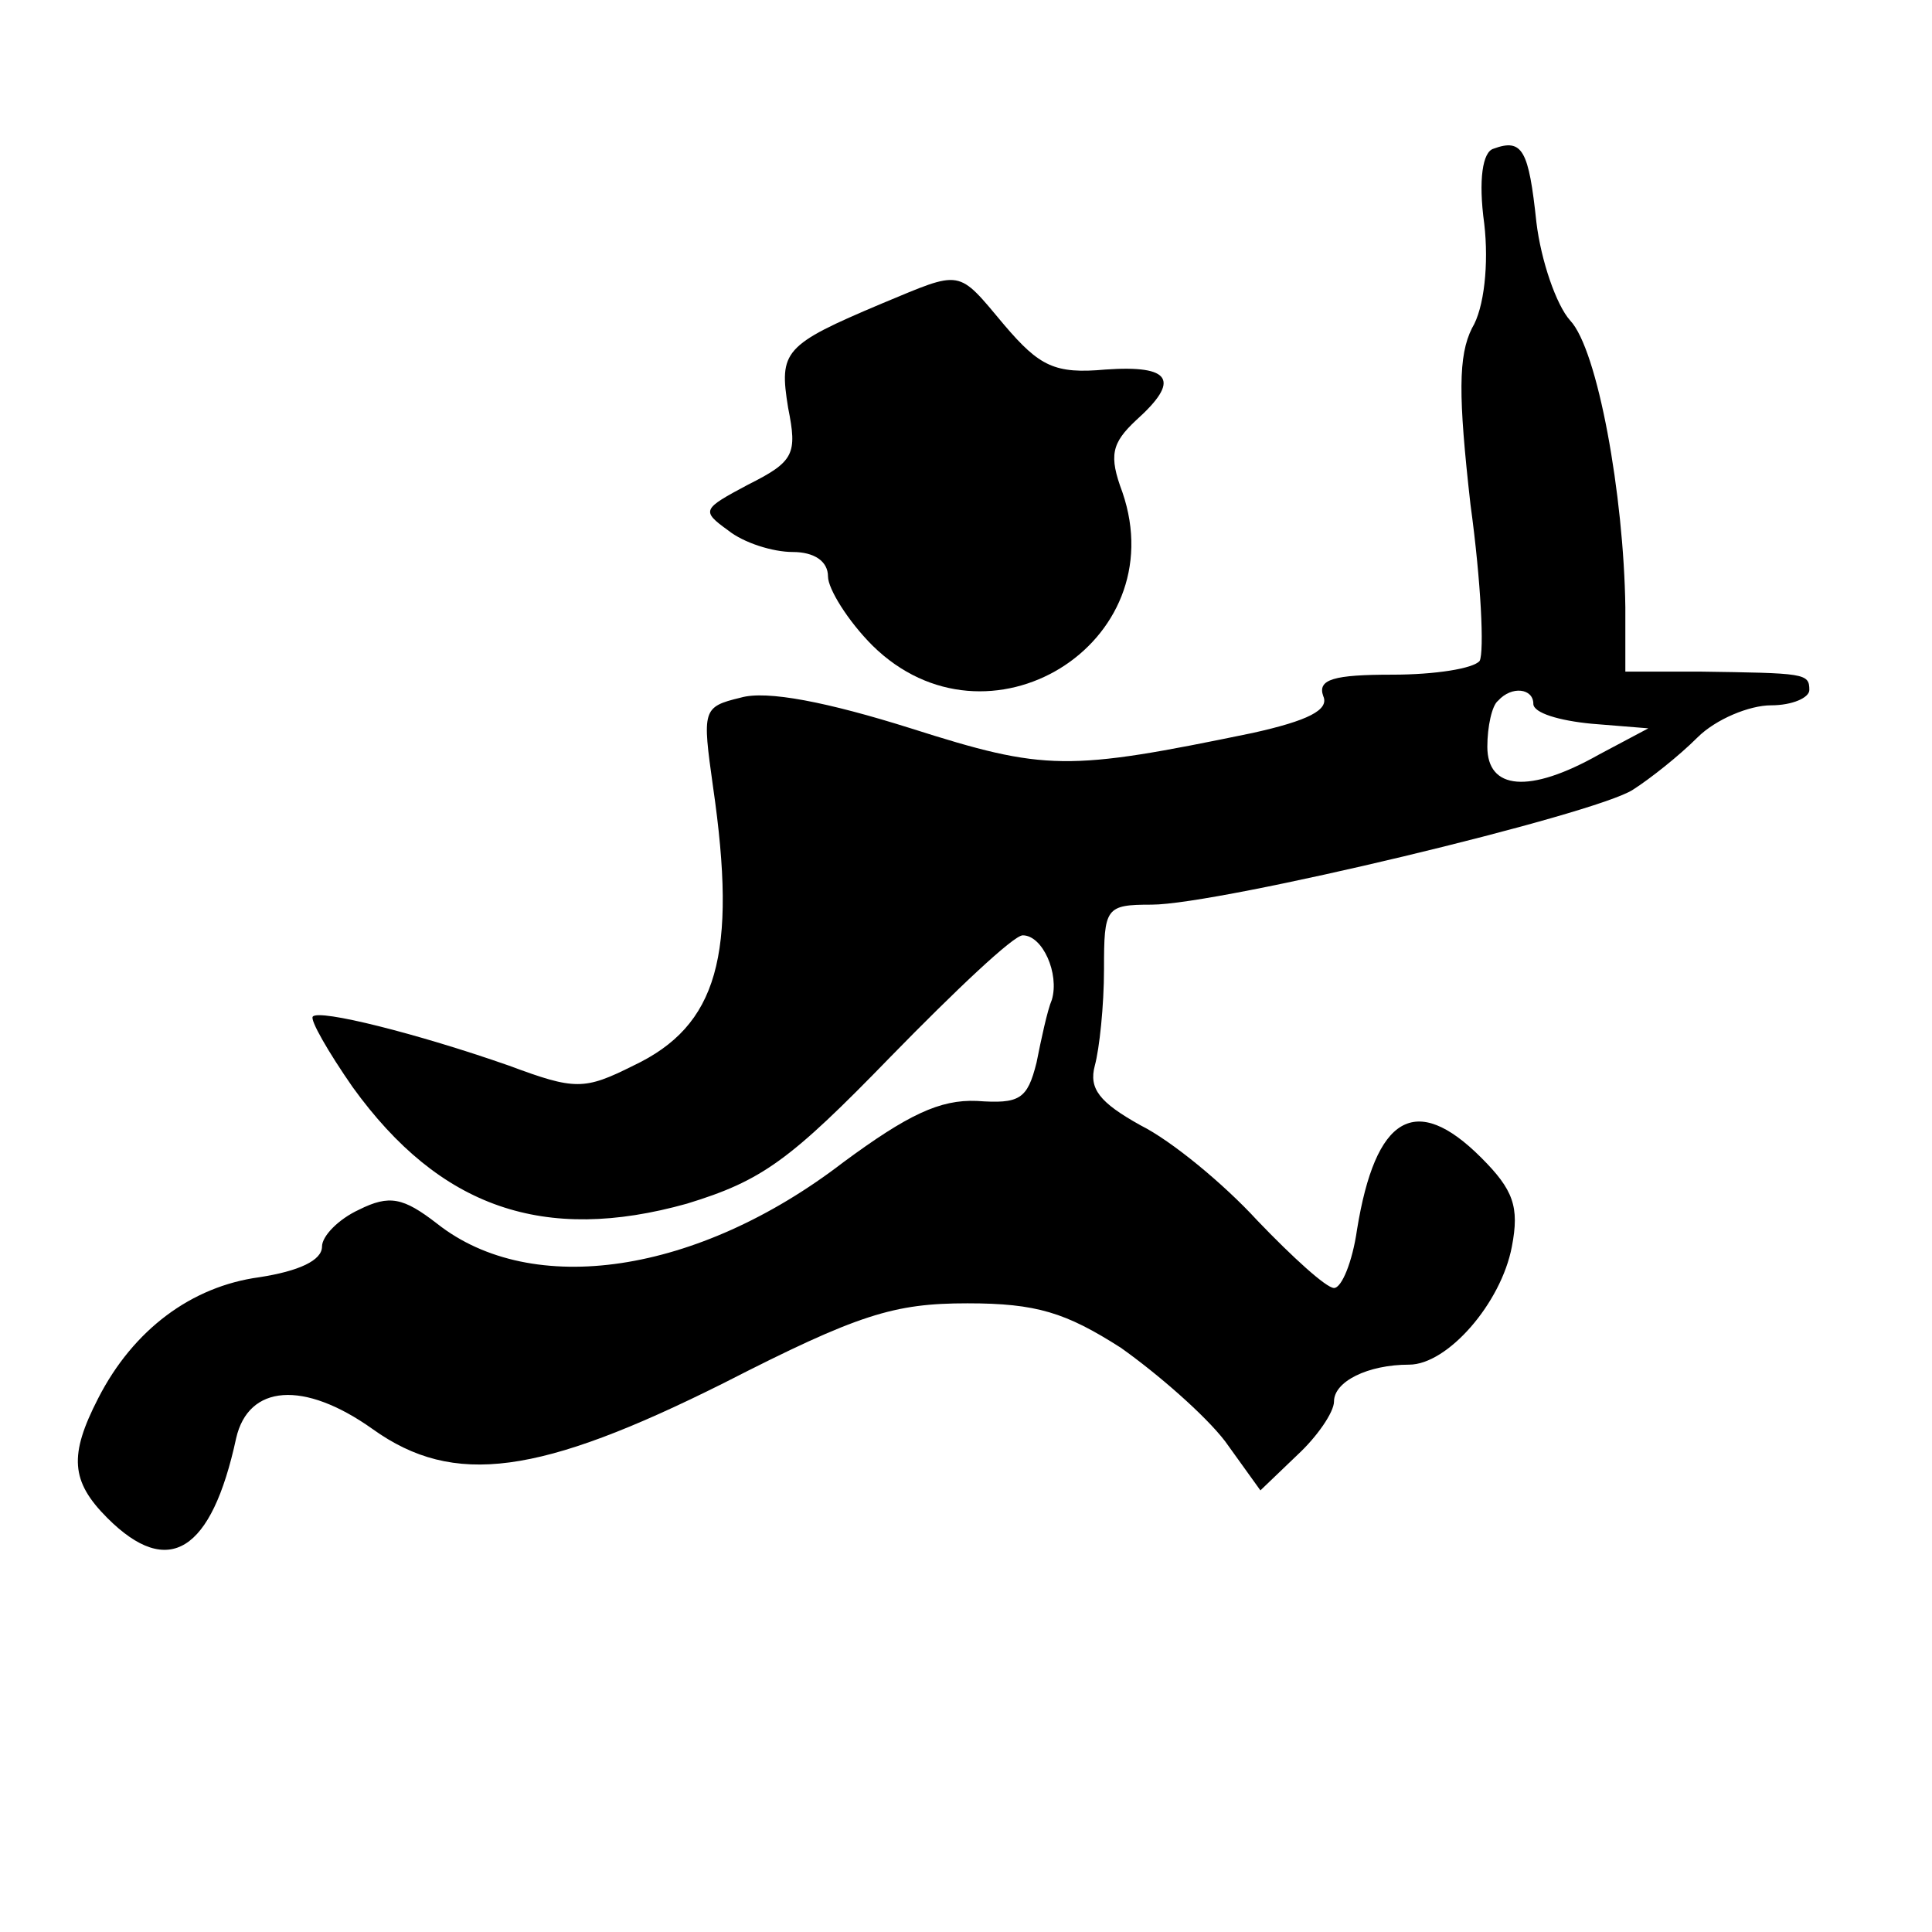
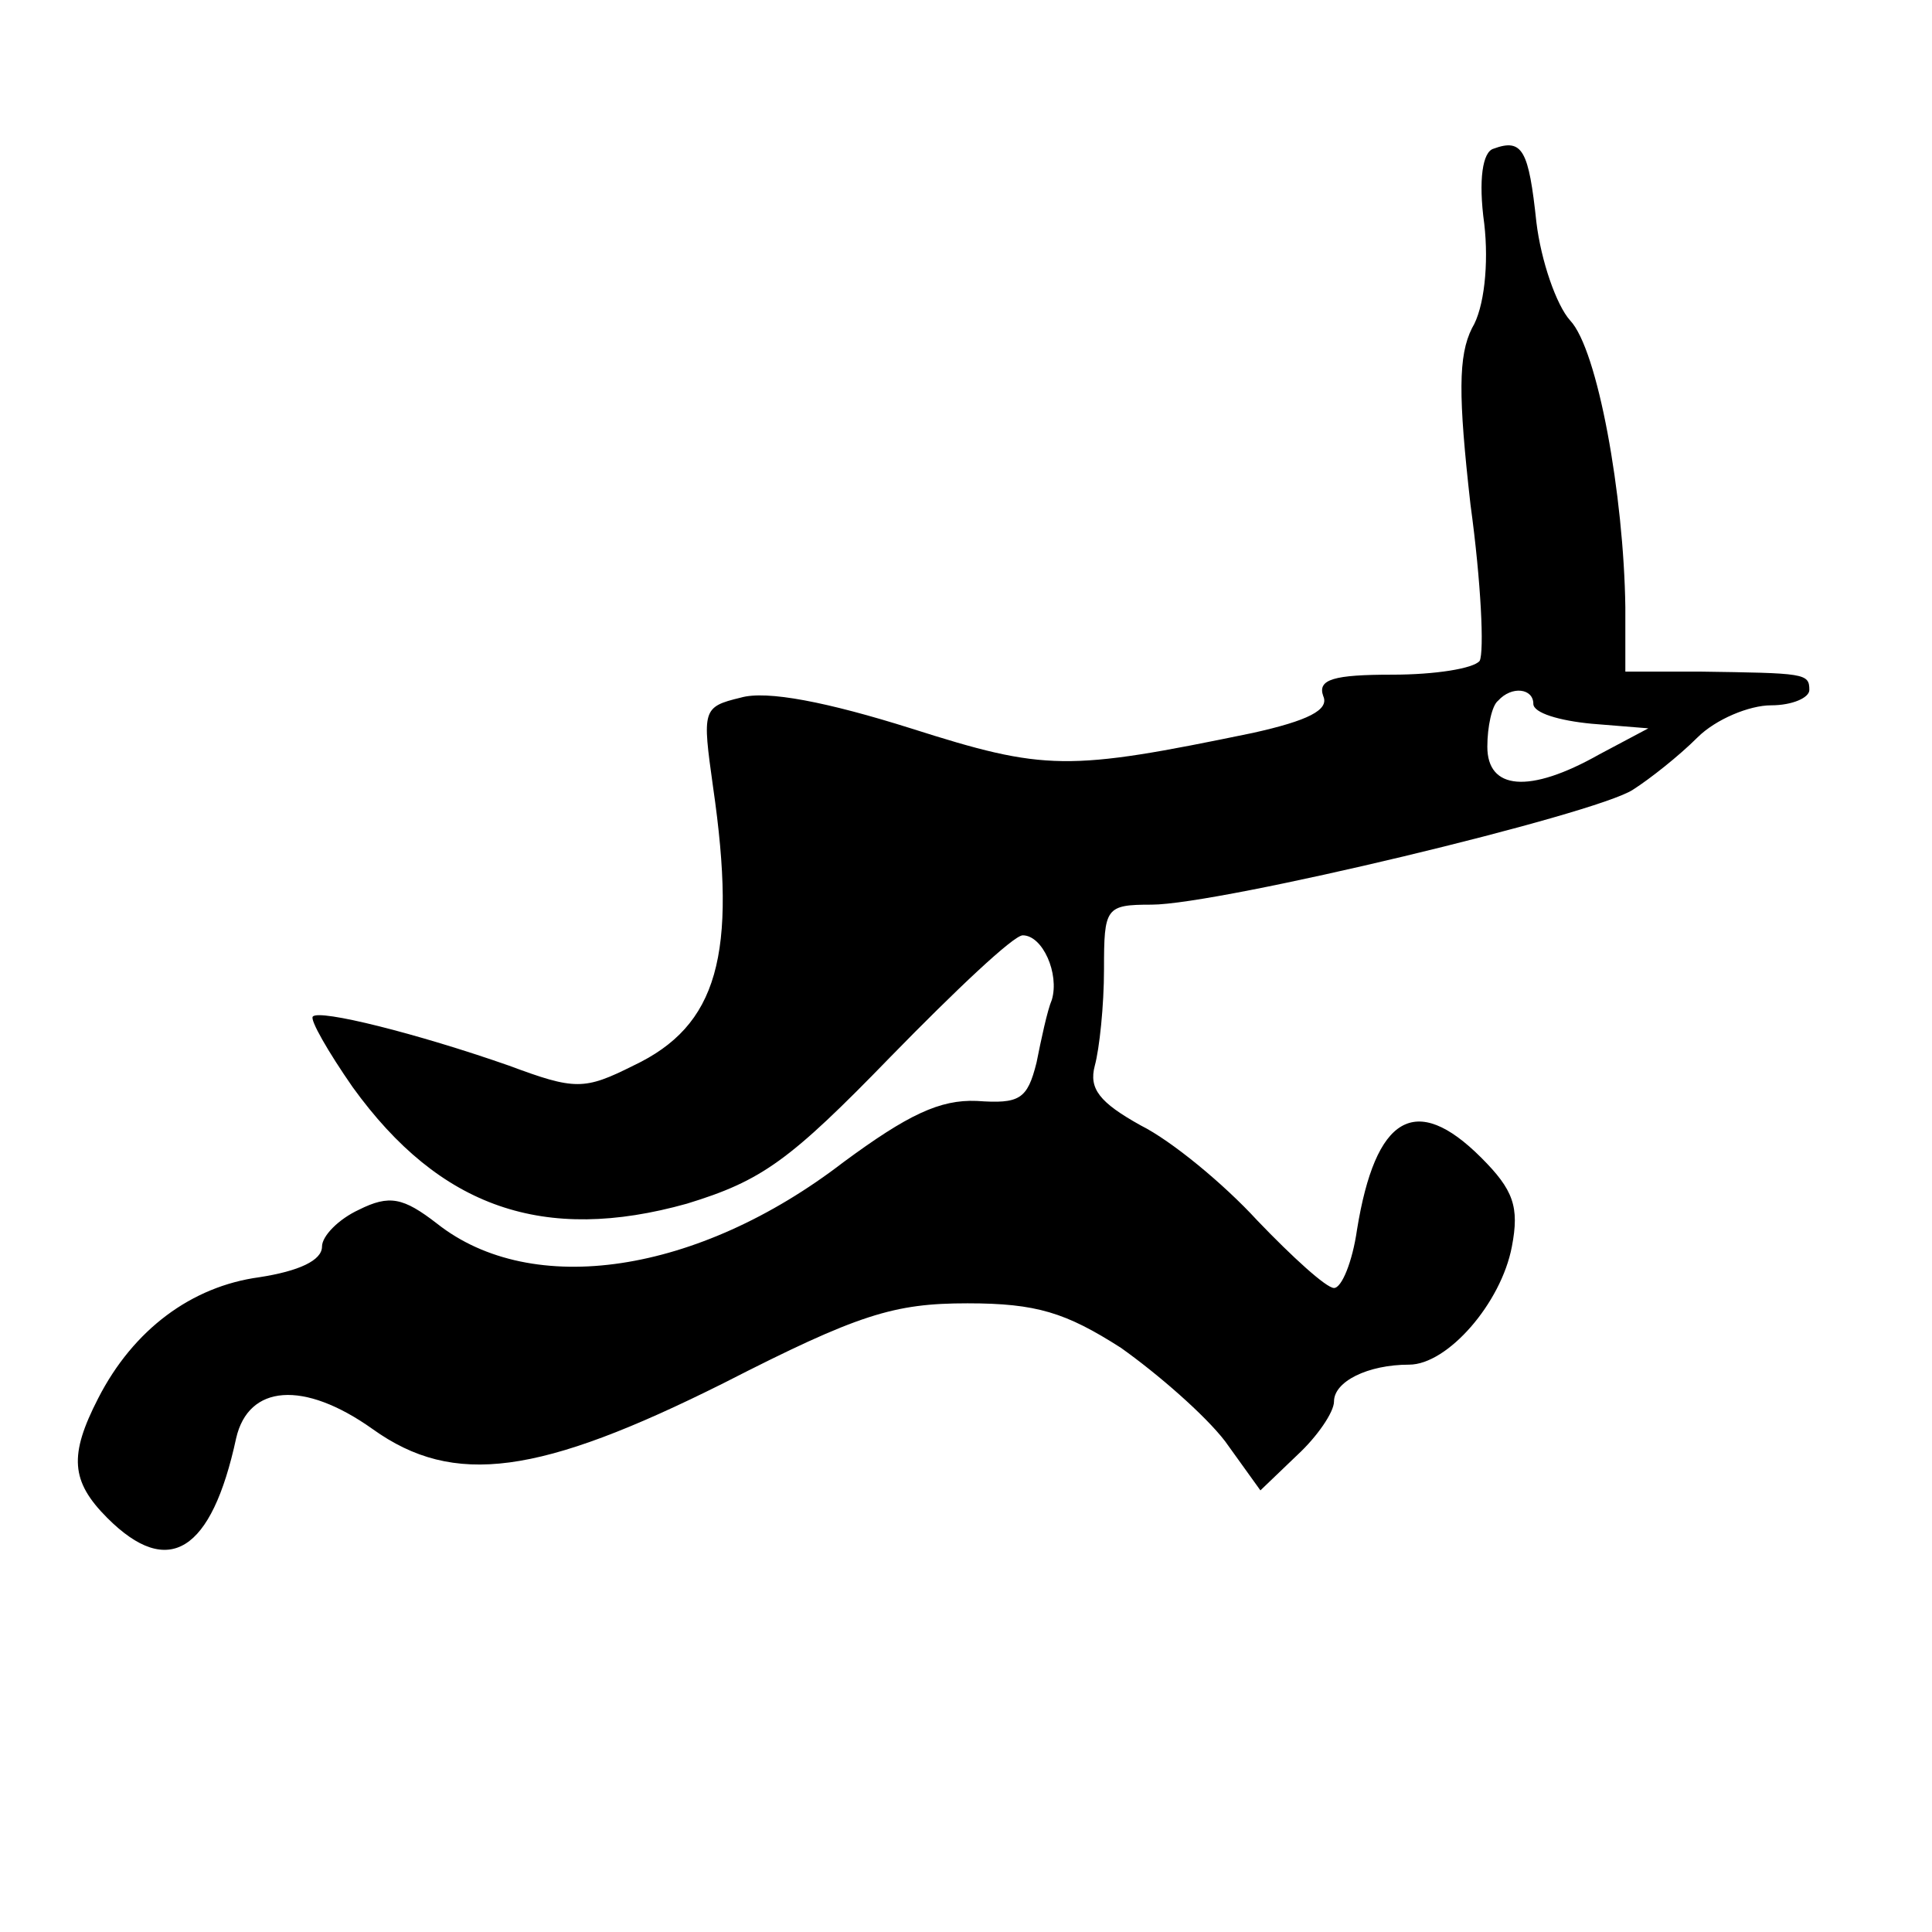
<svg xmlns="http://www.w3.org/2000/svg" version="1.0" width="126pt" height="126pt" viewBox="0 0 126 126" preserveAspectRatio="xMidYMid meet">
  <g transform="translate(0,126) scale(0.1,-0.1)" fill="#000000" stroke="none">
    <path d="M974 1163 c-7 -2 -10 -20 -6 -49 3 -26 0 -55 -8 -68 -9 -18 -9 -44 -1 -115 7 -51 9 -96 6 -102 -4 -5 -29 -9 -57 -9 -38 0 -49 -3 -45 -14 4 -9 -10 -16 -46 -24 -121 -25 -135 -25 -223 3 -54 17 -94 25 -111 20 -25 -6 -25 -8 -18 -58 16 -110 3 -156 -52 -182 -32 -16 -38 -16 -81 0 -60 21 -124 37 -128 32 -2 -2 10 -23 26 -46 57 -79 125 -102 218 -76 49 15 67 28 133 96 42 43 80 79 86 79 13 0 24 -25 19 -42 -3 -7 -7 -26 -10 -41 -6 -24 -11 -27 -39 -25 -24 1 -45 -9 -87 -40 -95 -73 -203 -89 -265 -40 -22 17 -31 19 -51 9 -13 -6 -24 -17 -24 -24 0 -9 -15 -16 -41 -20 -44 -6 -82 -34 -105 -79 -19 -37 -18 -54 6 -78 40 -40 68 -22 84 52 8 35 44 38 89 6 53 -38 109 -30 229 30 88 45 111 52 159 52 45 0 64 -6 100 -29 24 -17 55 -44 68 -61 l23 -32 24 23 c13 12 24 28 24 35 0 13 22 24 49 24 25 0 60 40 67 77 5 26 1 37 -20 58 -43 43 -69 27 -81 -47 -3 -21 -10 -38 -15 -38 -5 0 -27 20 -50 44 -22 24 -56 52 -76 62 -27 15 -34 24 -30 39 3 11 6 39 6 63 0 40 1 42 31 42 44 0 290 59 314 75 11 7 30 22 42 34 12 12 34 21 48 21 14 0 25 5 25 10 0 11 -3 11 -72 12 l-48 0 0 42 c-1 73 -18 168 -36 187 -9 10 -19 39 -22 64 -5 47 -9 55 -28 48z m26 -362 c0 -6 17 -11 38 -13 l37 -3 -32 -17 c-46 -26 -73 -23 -73 5 0 13 3 27 7 30 9 10 23 8 23 -2z" />
-     <path d="M575 1062 c-64 -27 -67 -31 -61 -68 6 -30 4 -35 -26 -50 -30 -16 -31 -17 -13 -30 10 -8 29 -14 42 -14 14 0 23 -6 23 -16 0 -8 13 -29 29 -45 75 -74 197 1 163 100 -9 24 -7 32 9 47 29 26 23 36 -20 33 -33 -3 -43 2 -66 29 -31 37 -27 36 -80 14z" />
  </g>
</svg>